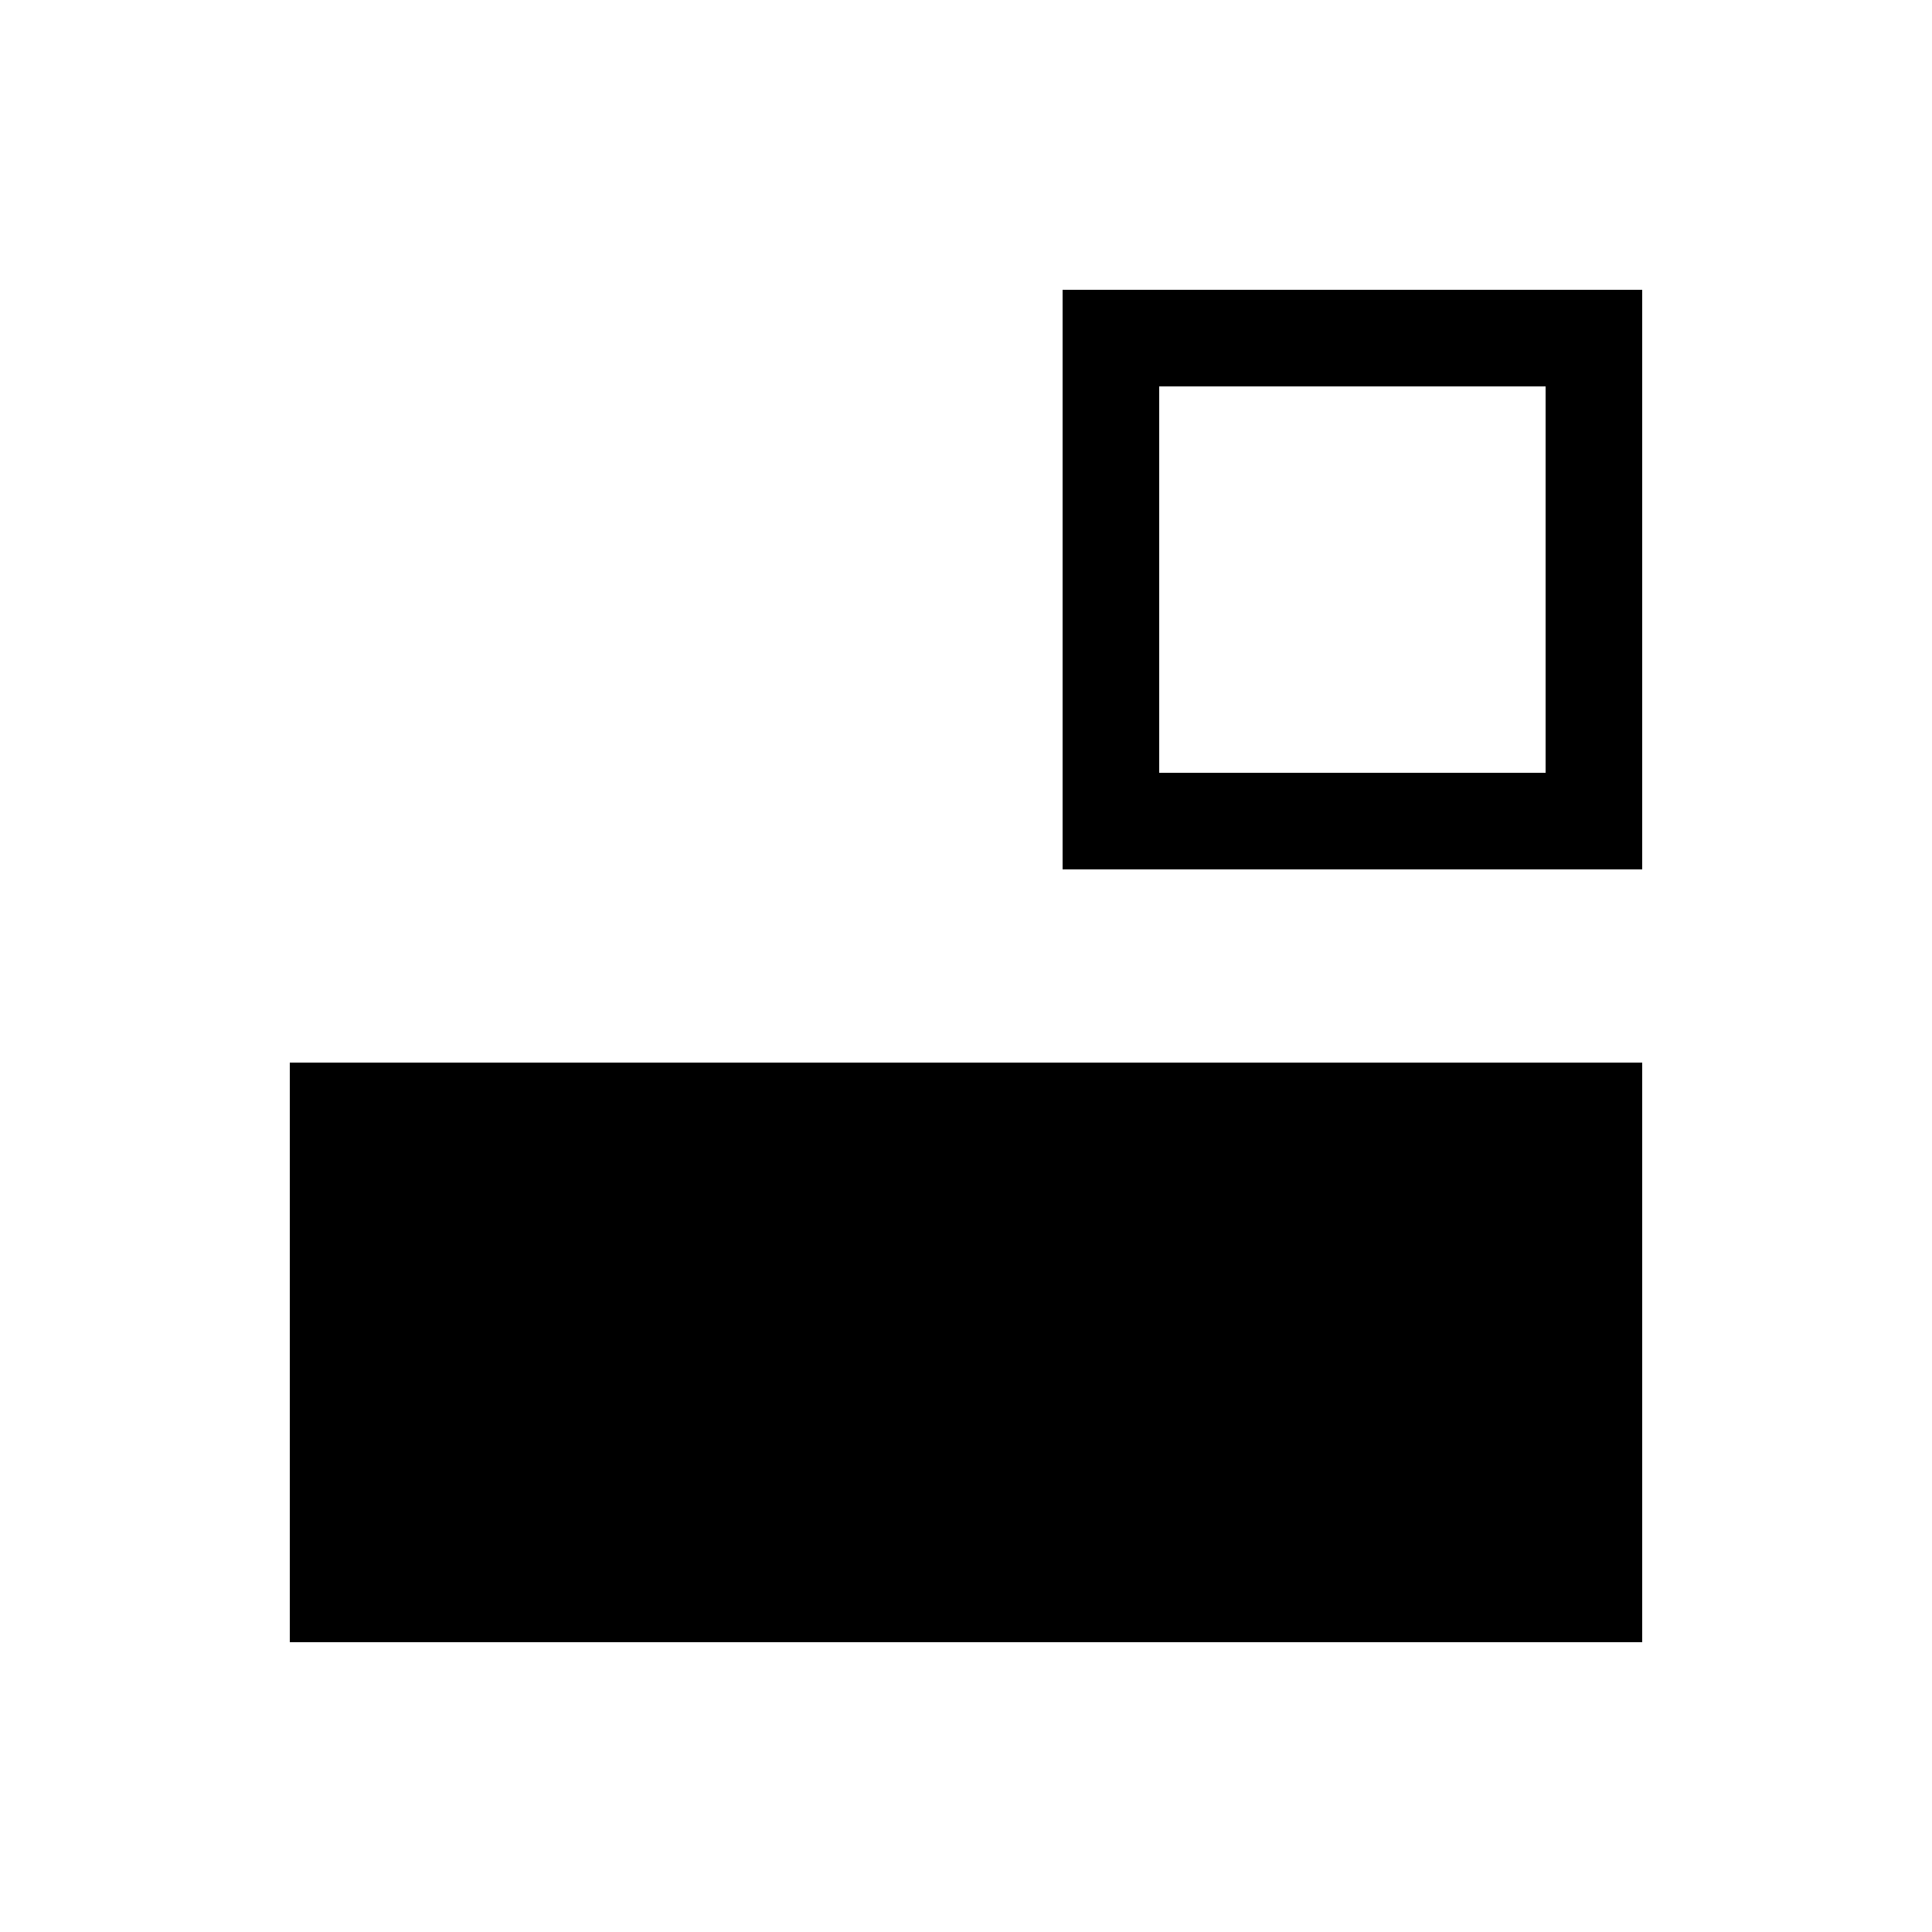
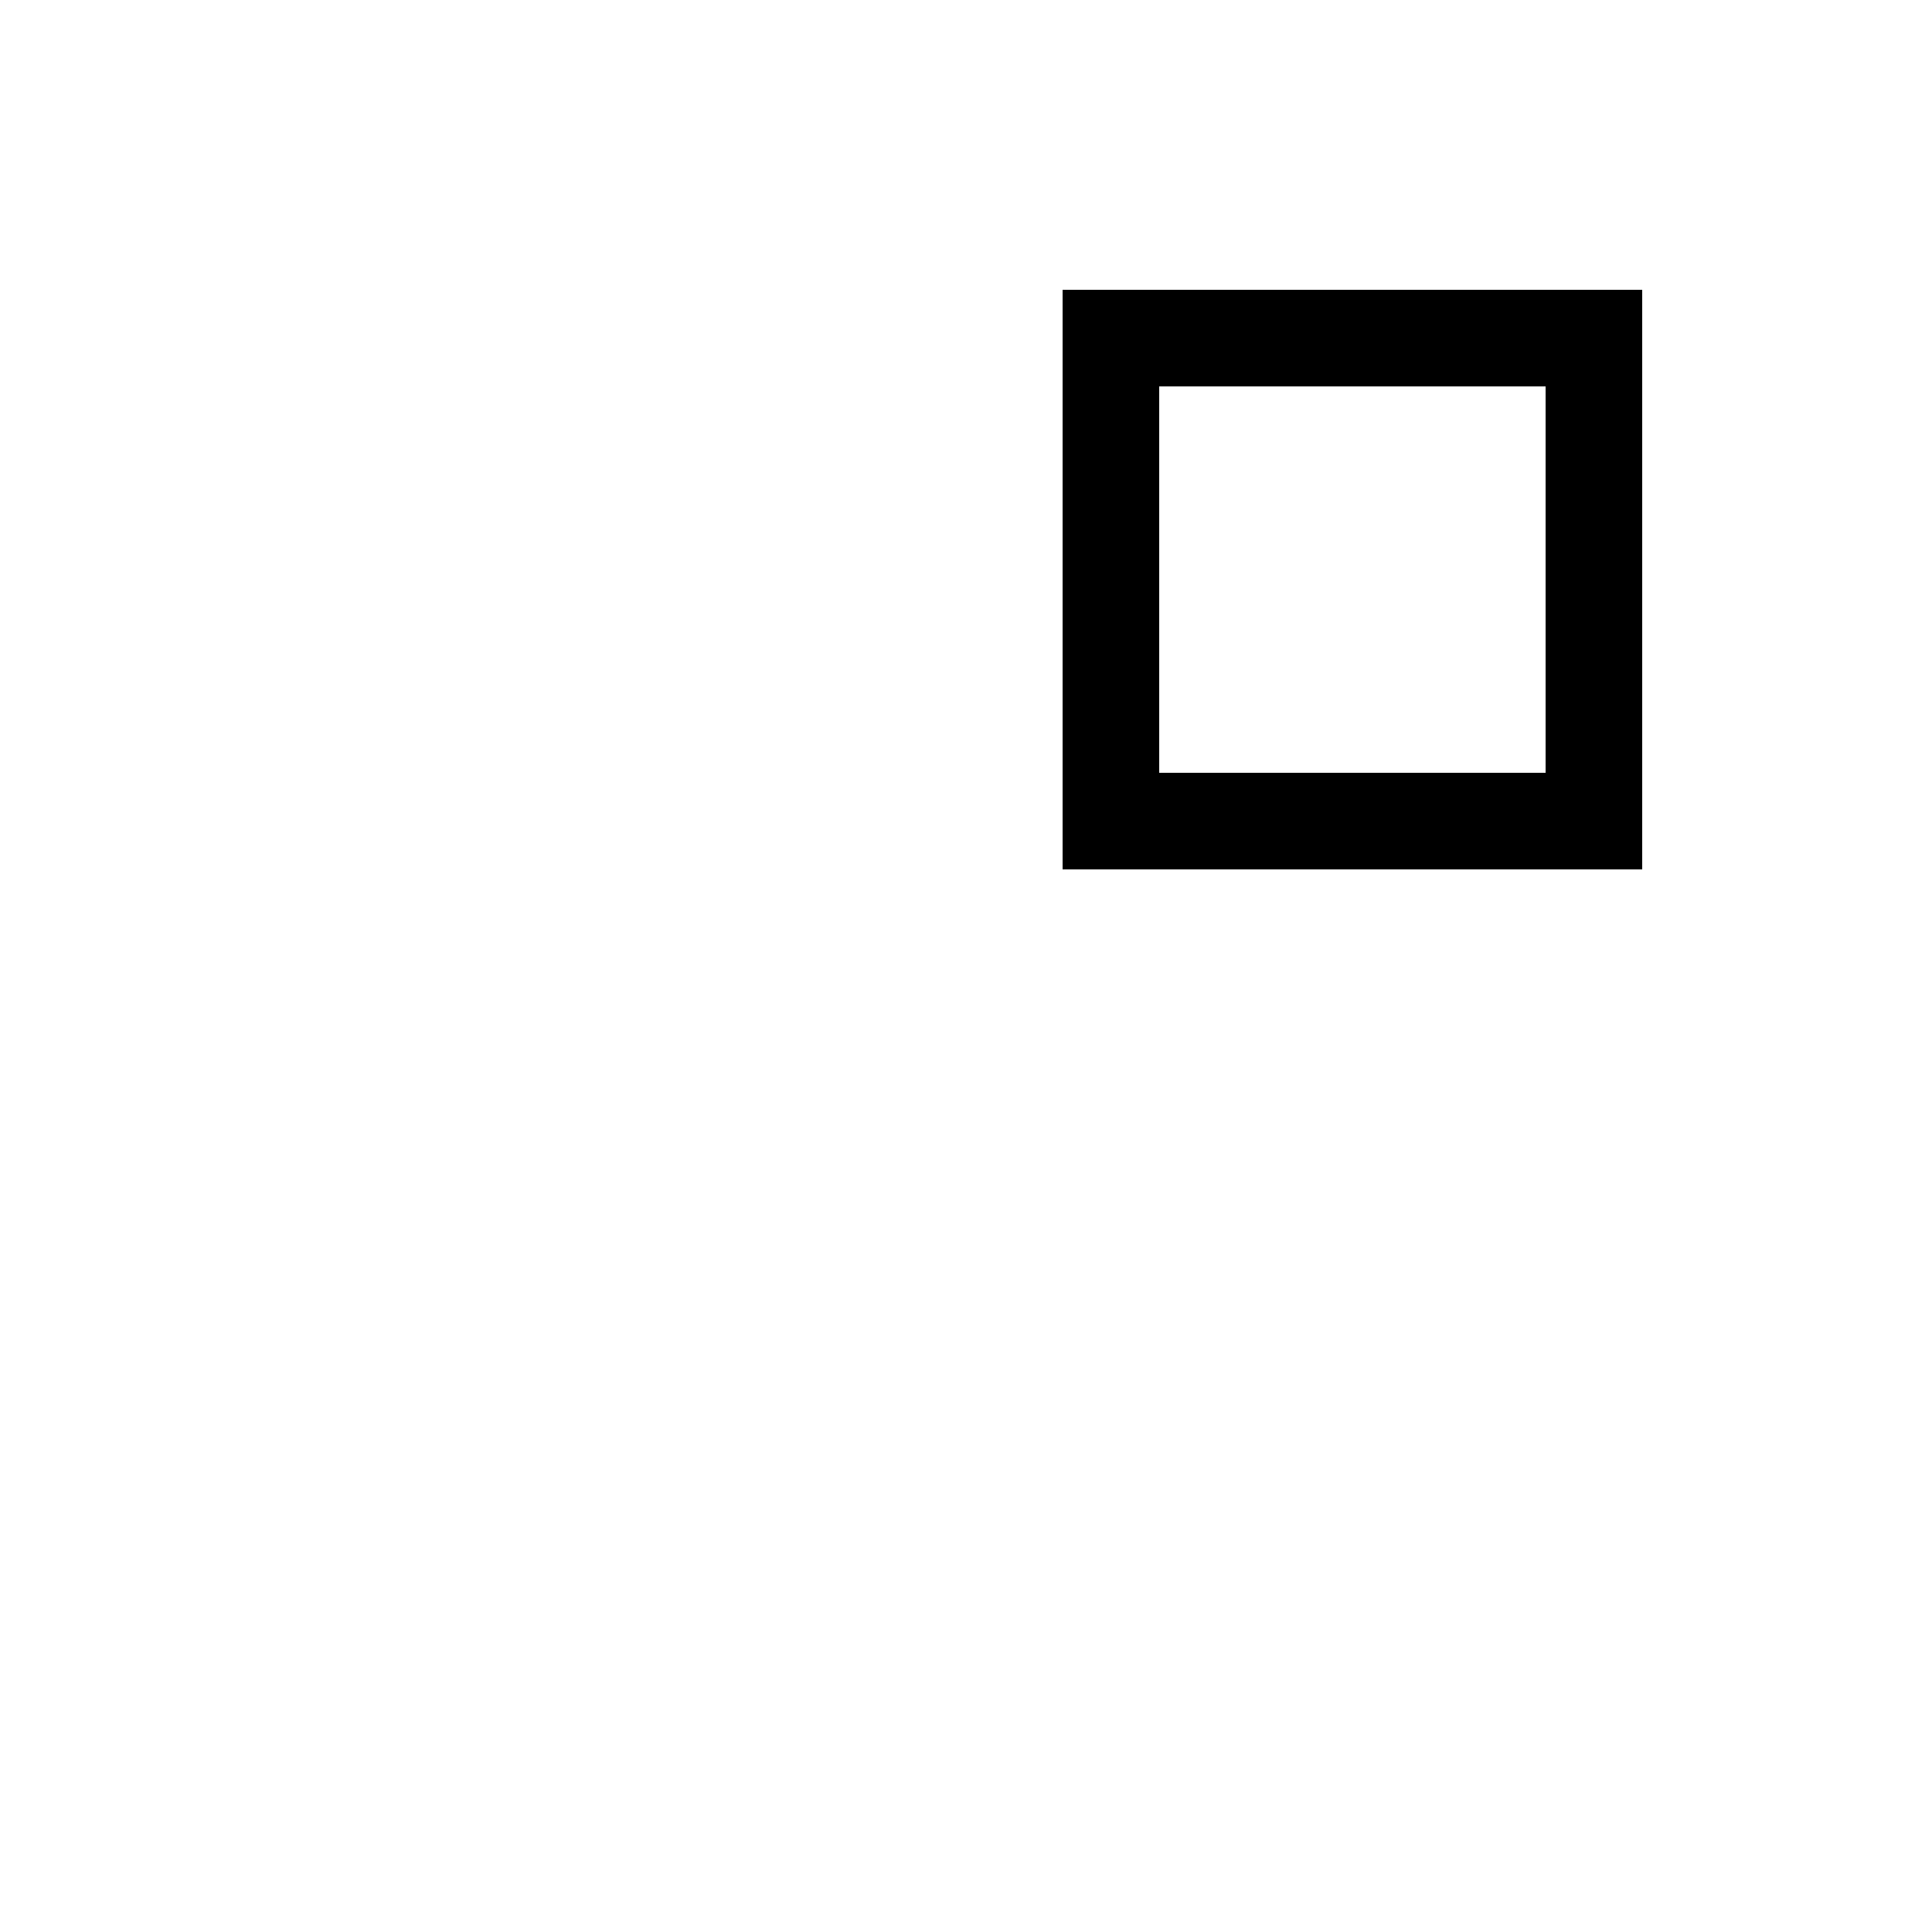
<svg xmlns="http://www.w3.org/2000/svg" width="20" height="20" viewBox="2 2 20 20">
-   <path id="text" d="M19 19H5v-6h14v6z" />
  <path id="float" d="M13 5v6h6V5h-6zm1 1h4v4h-4V6z" />
</svg>